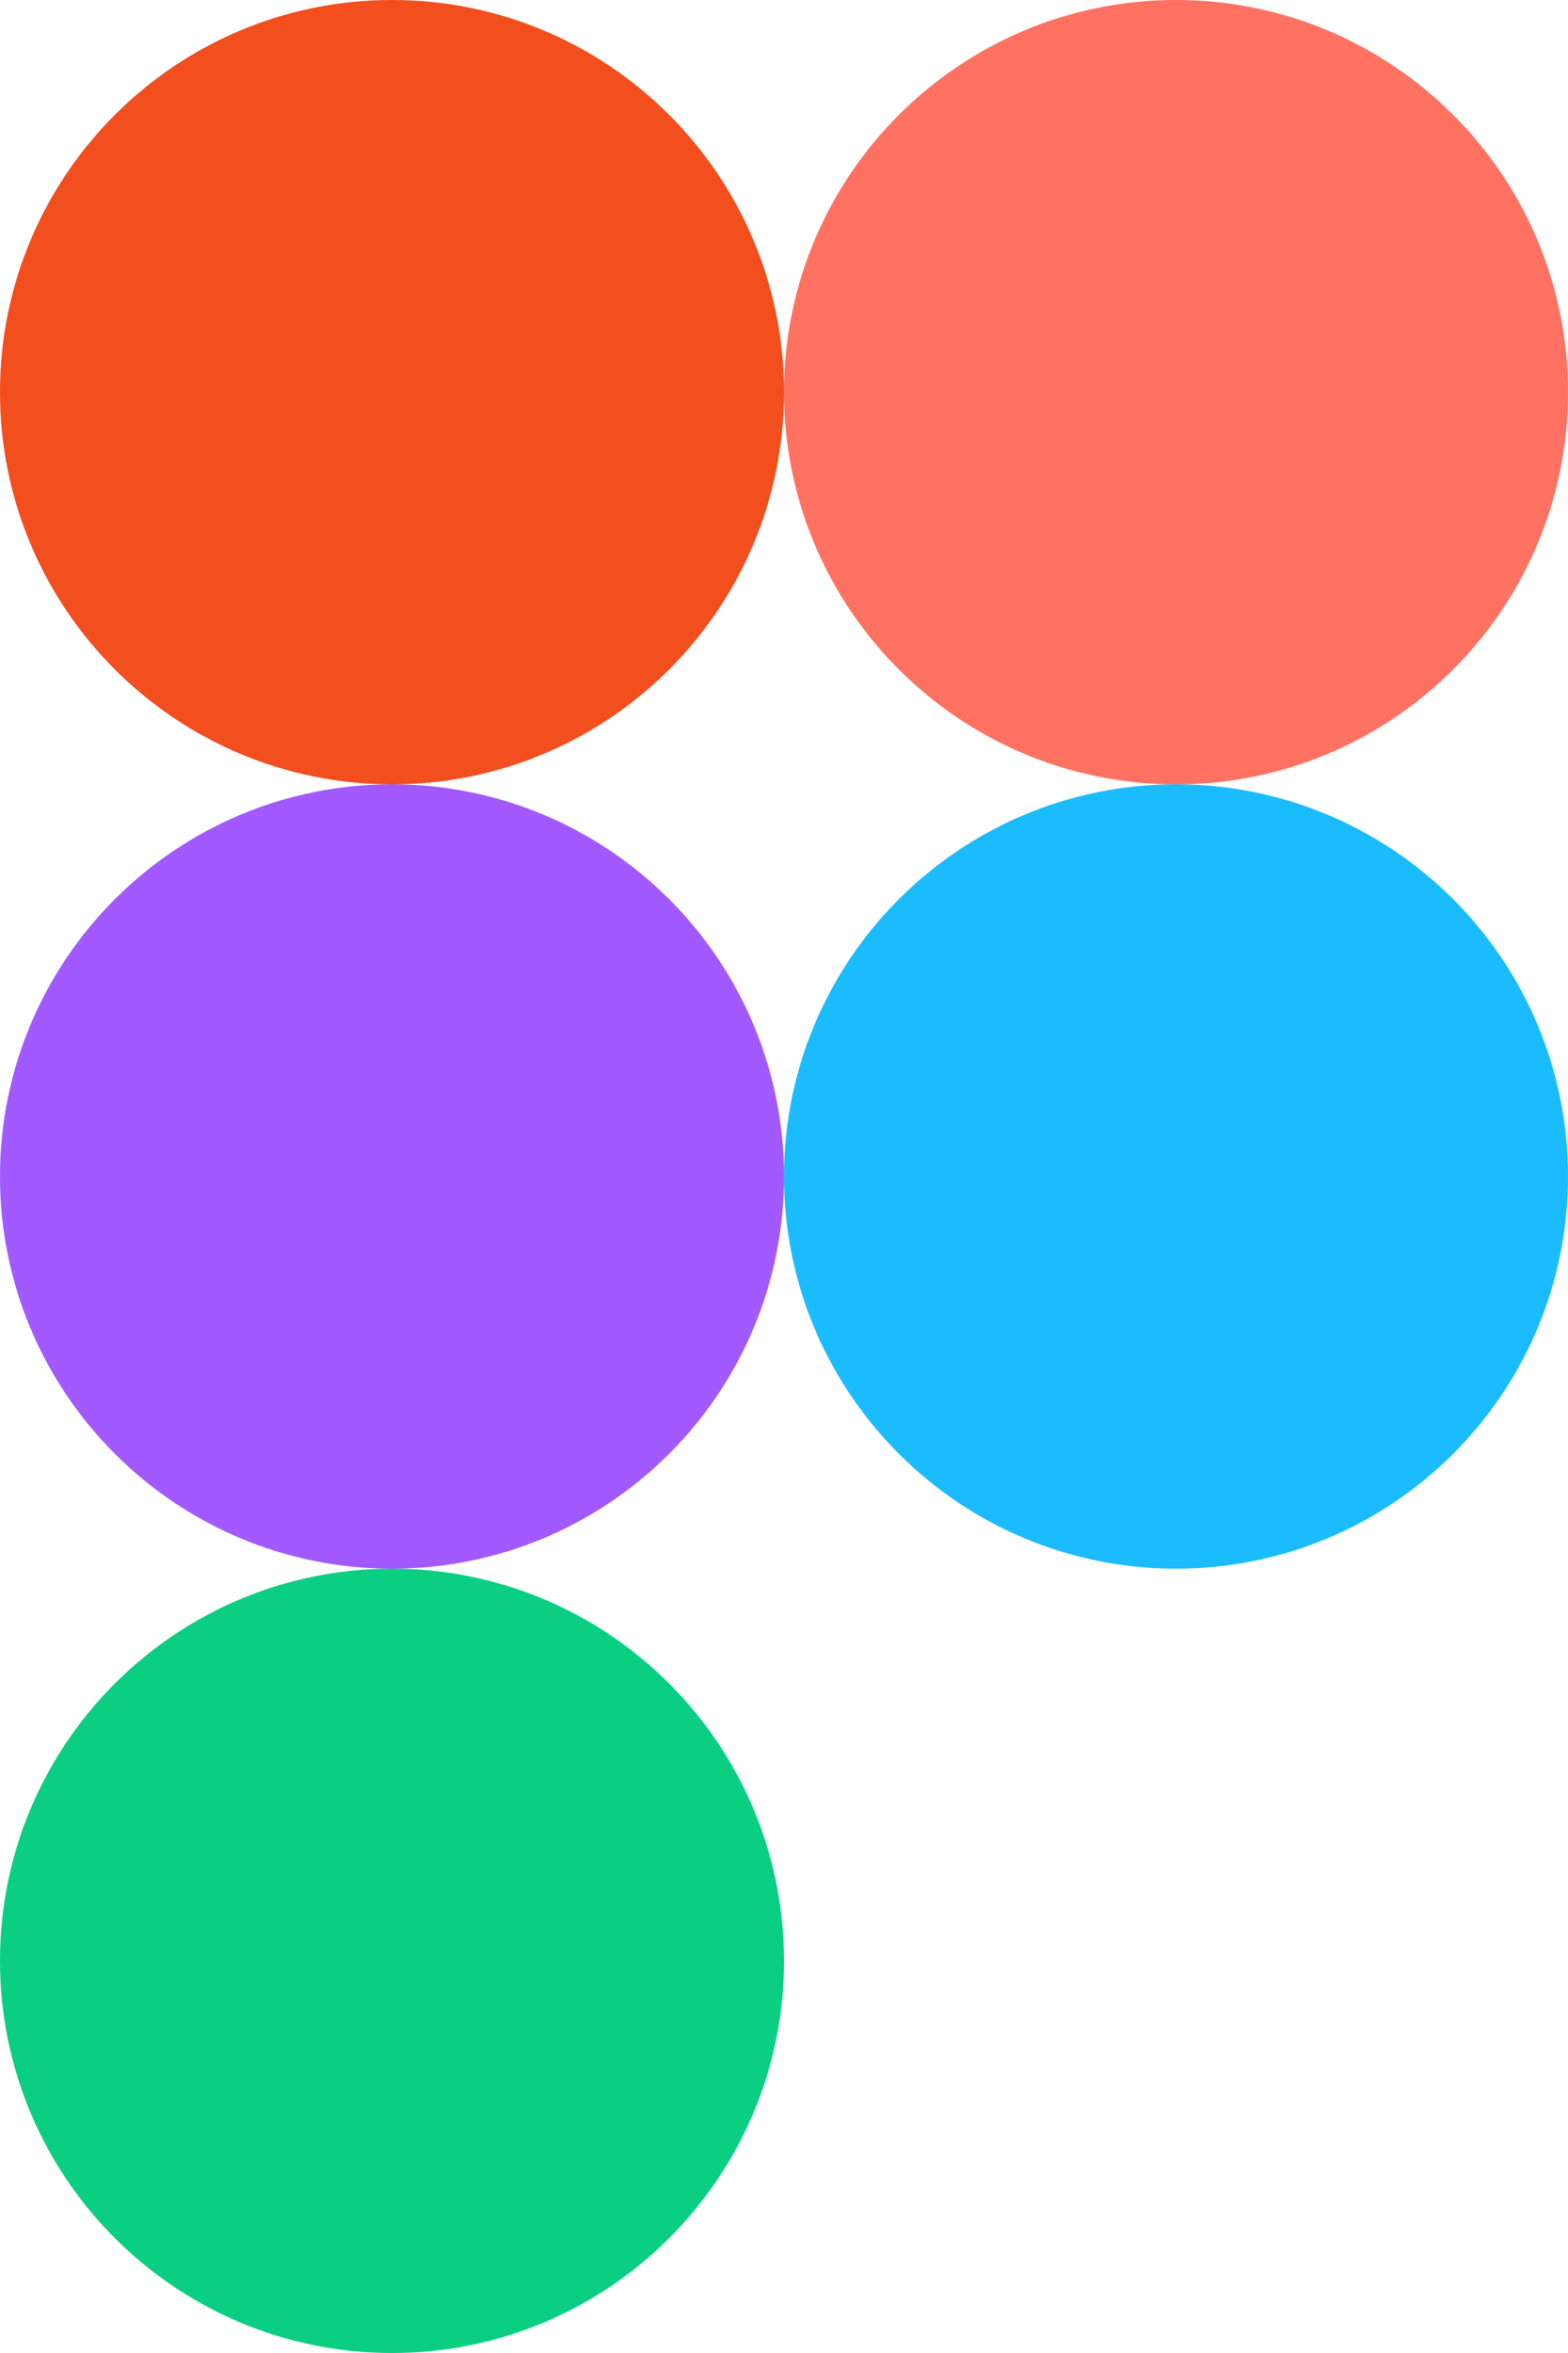
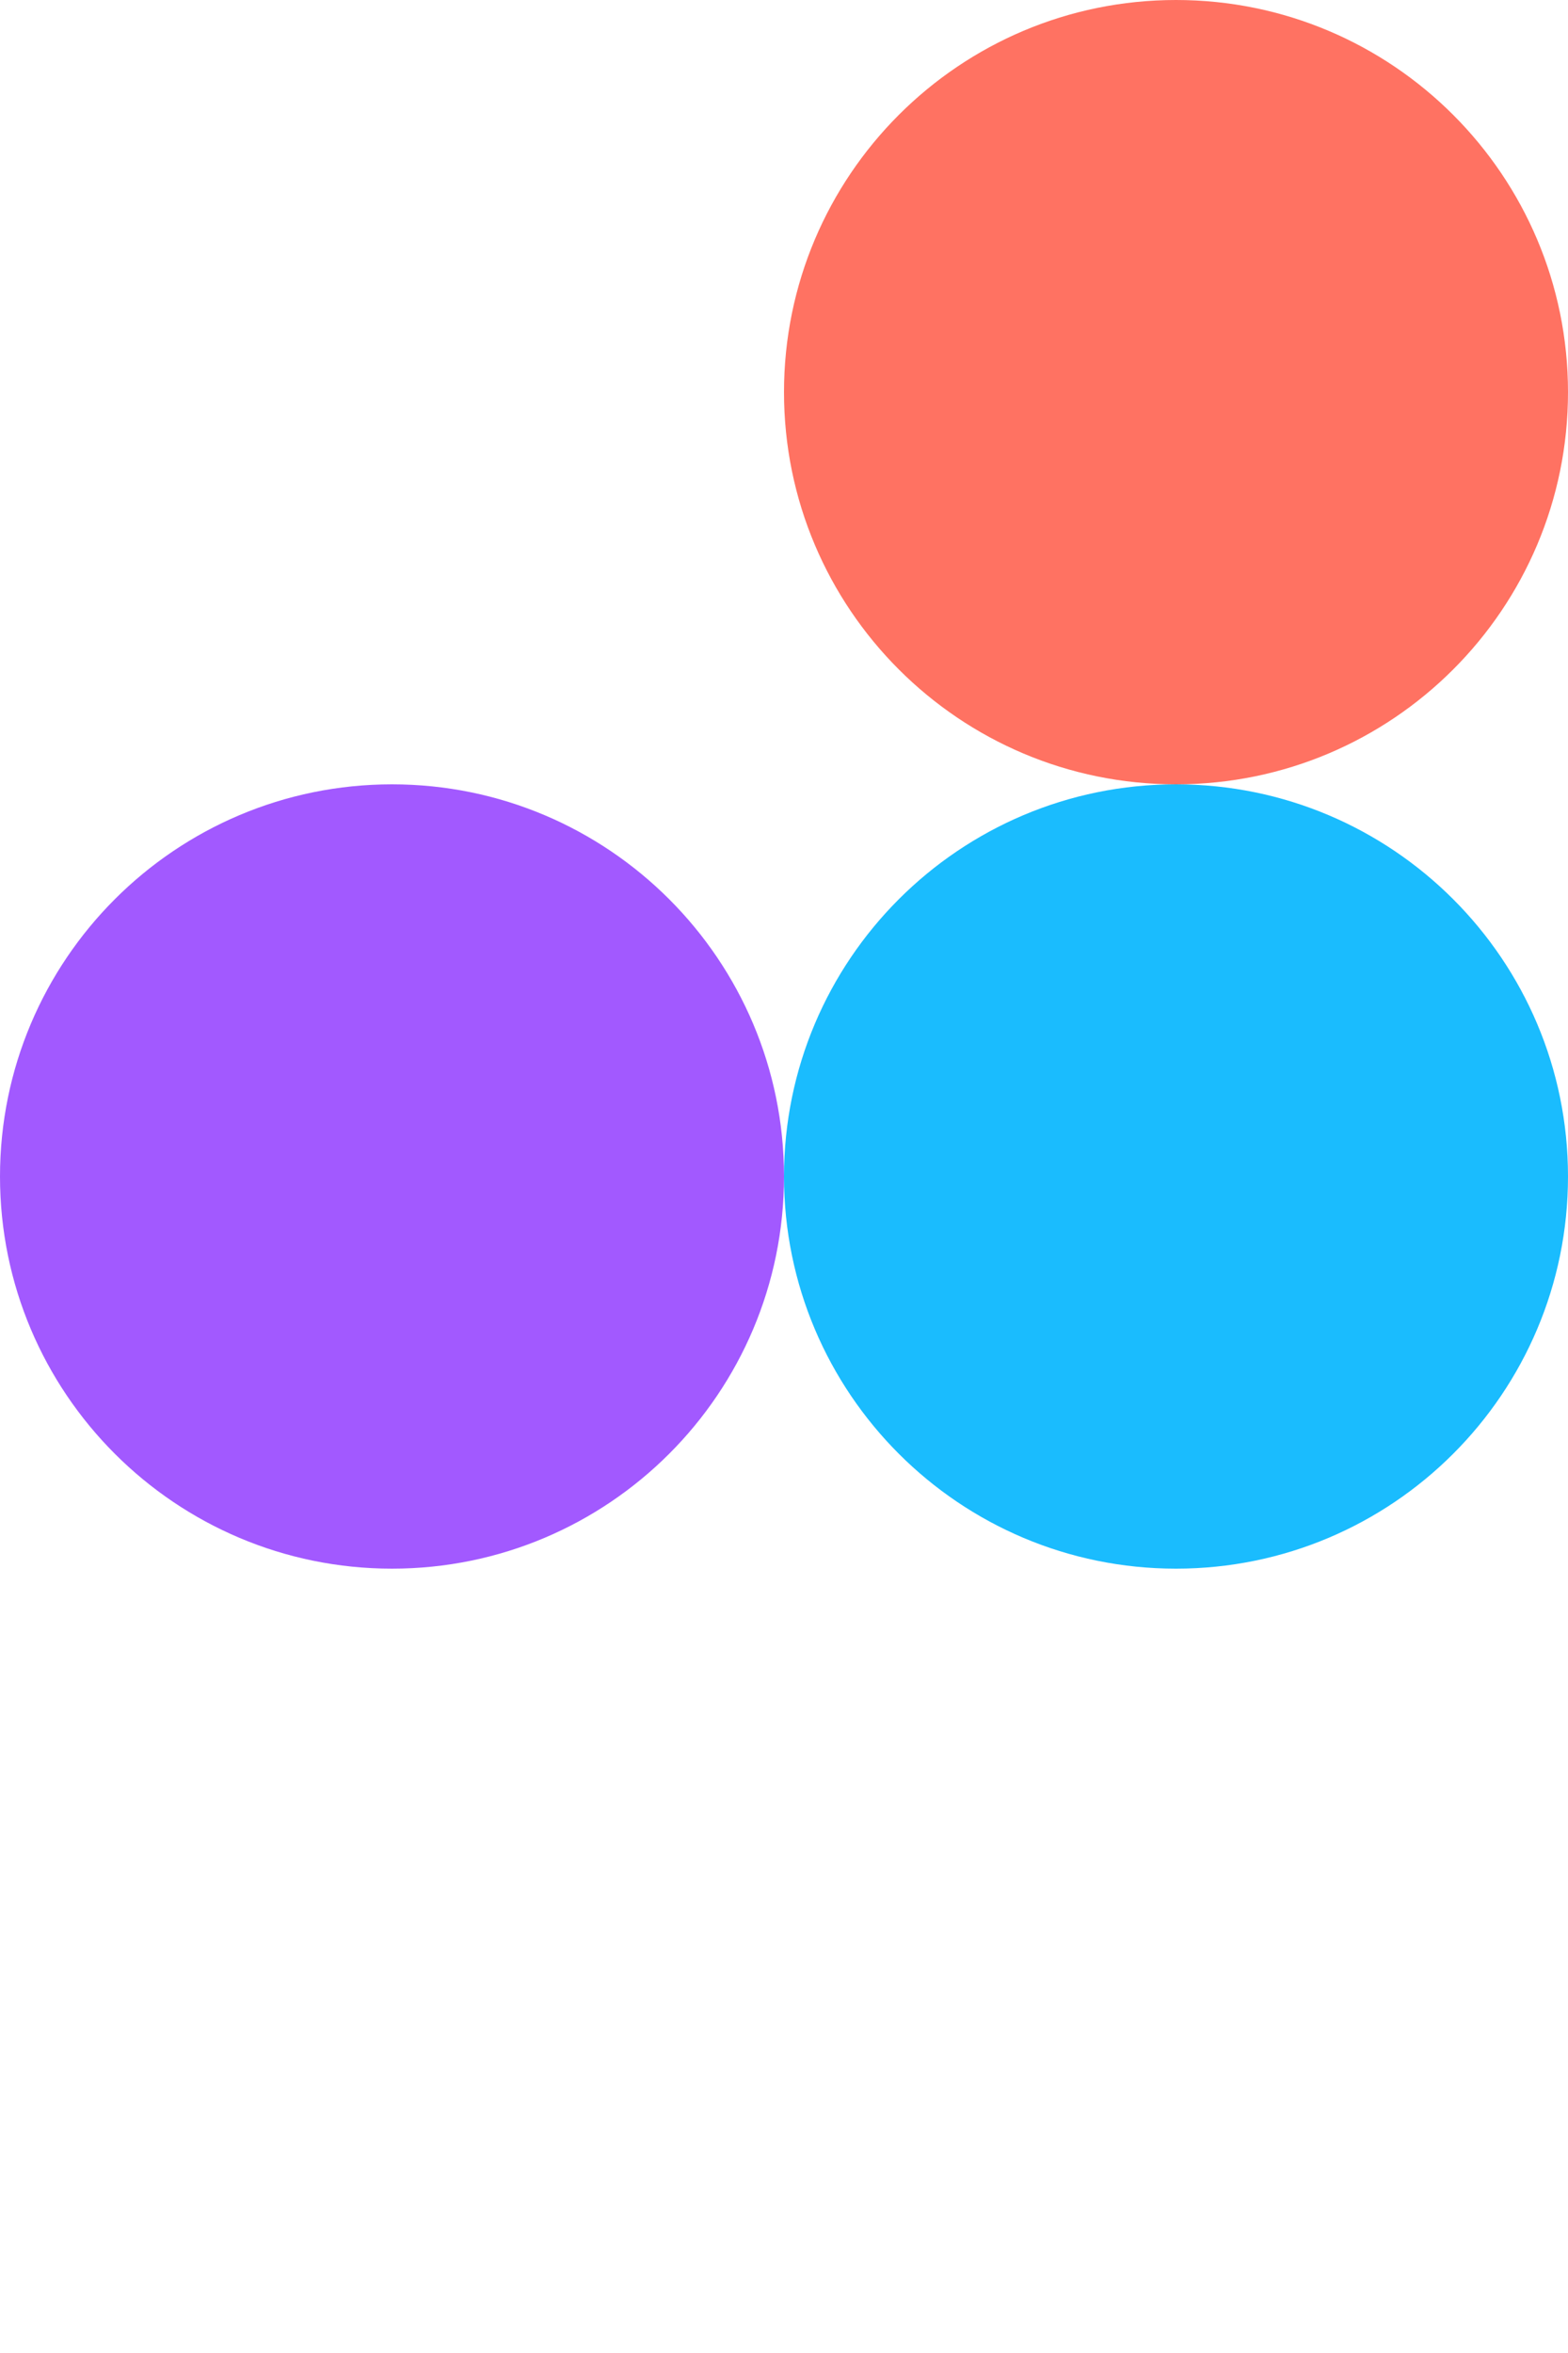
<svg xmlns="http://www.w3.org/2000/svg" width="20" height="30" viewBox="0 0 20 30" fill="none">
  <path d="M10 15C10 12.239 12.239 10 15 10C17.761 10 20 12.239 20 15C20 17.761 17.761 20 15 20C12.239 20 10 17.761 10 15Z" fill="#1ABCFE" />
-   <path d="M0 25C0 22.239 2.239 20 5 20C7.761 20 10 22.239 10 25C10 27.761 7.761 30 5 30C2.239 30 0 27.761 0 25Z" fill="#0ACF83" />
  <path d="M15 0C12.239 0 10 2.239 10 5C10 7.761 12.239 10 15 10C17.761 10 20 7.761 20 5C20 2.239 17.761 0 15 0Z" fill="#FF7262" />
-   <path d="M0 5C0 7.761 2.239 10 5 10C7.761 10 10 7.761 10 5C10 2.239 7.761 0 5 0C2.239 0 0 2.239 0 5Z" fill="#F24E1E" />
  <path d="M0 15C0 17.761 2.239 20 5 20C7.761 20 10 17.761 10 15C10 12.239 7.761 10 5 10C2.239 10 0 12.239 0 15Z" fill="#A259FF" />
</svg>